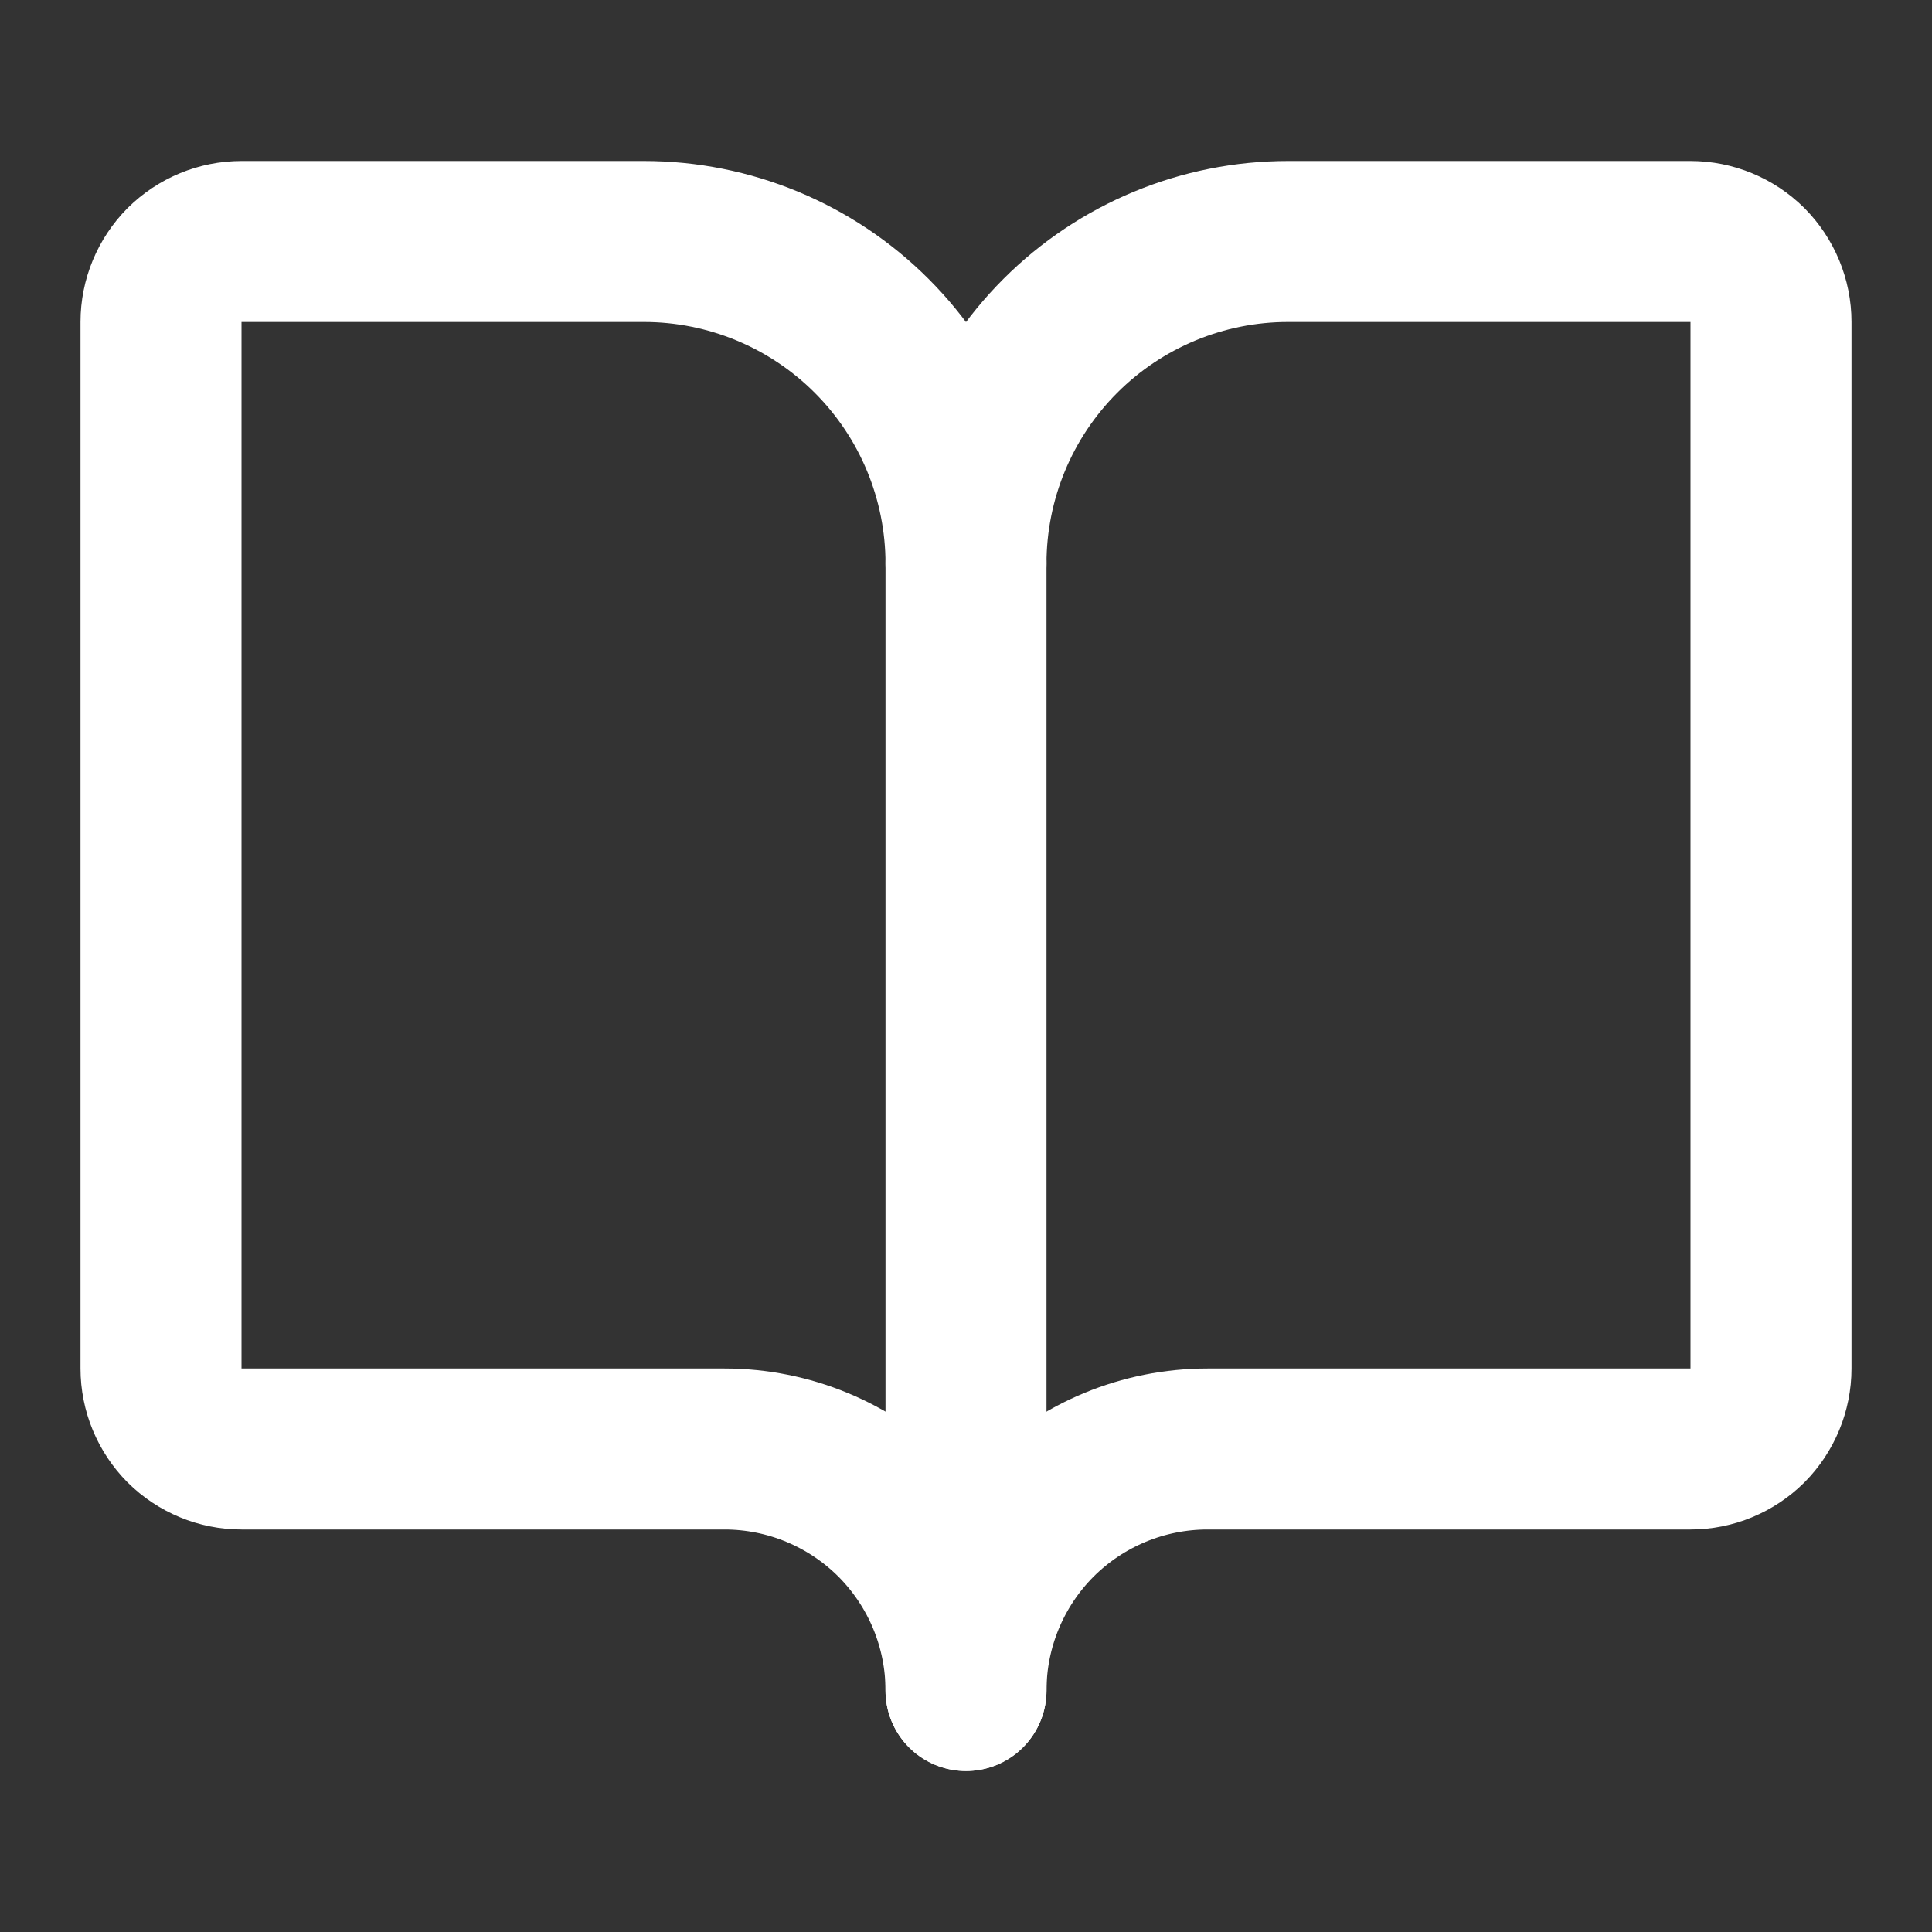
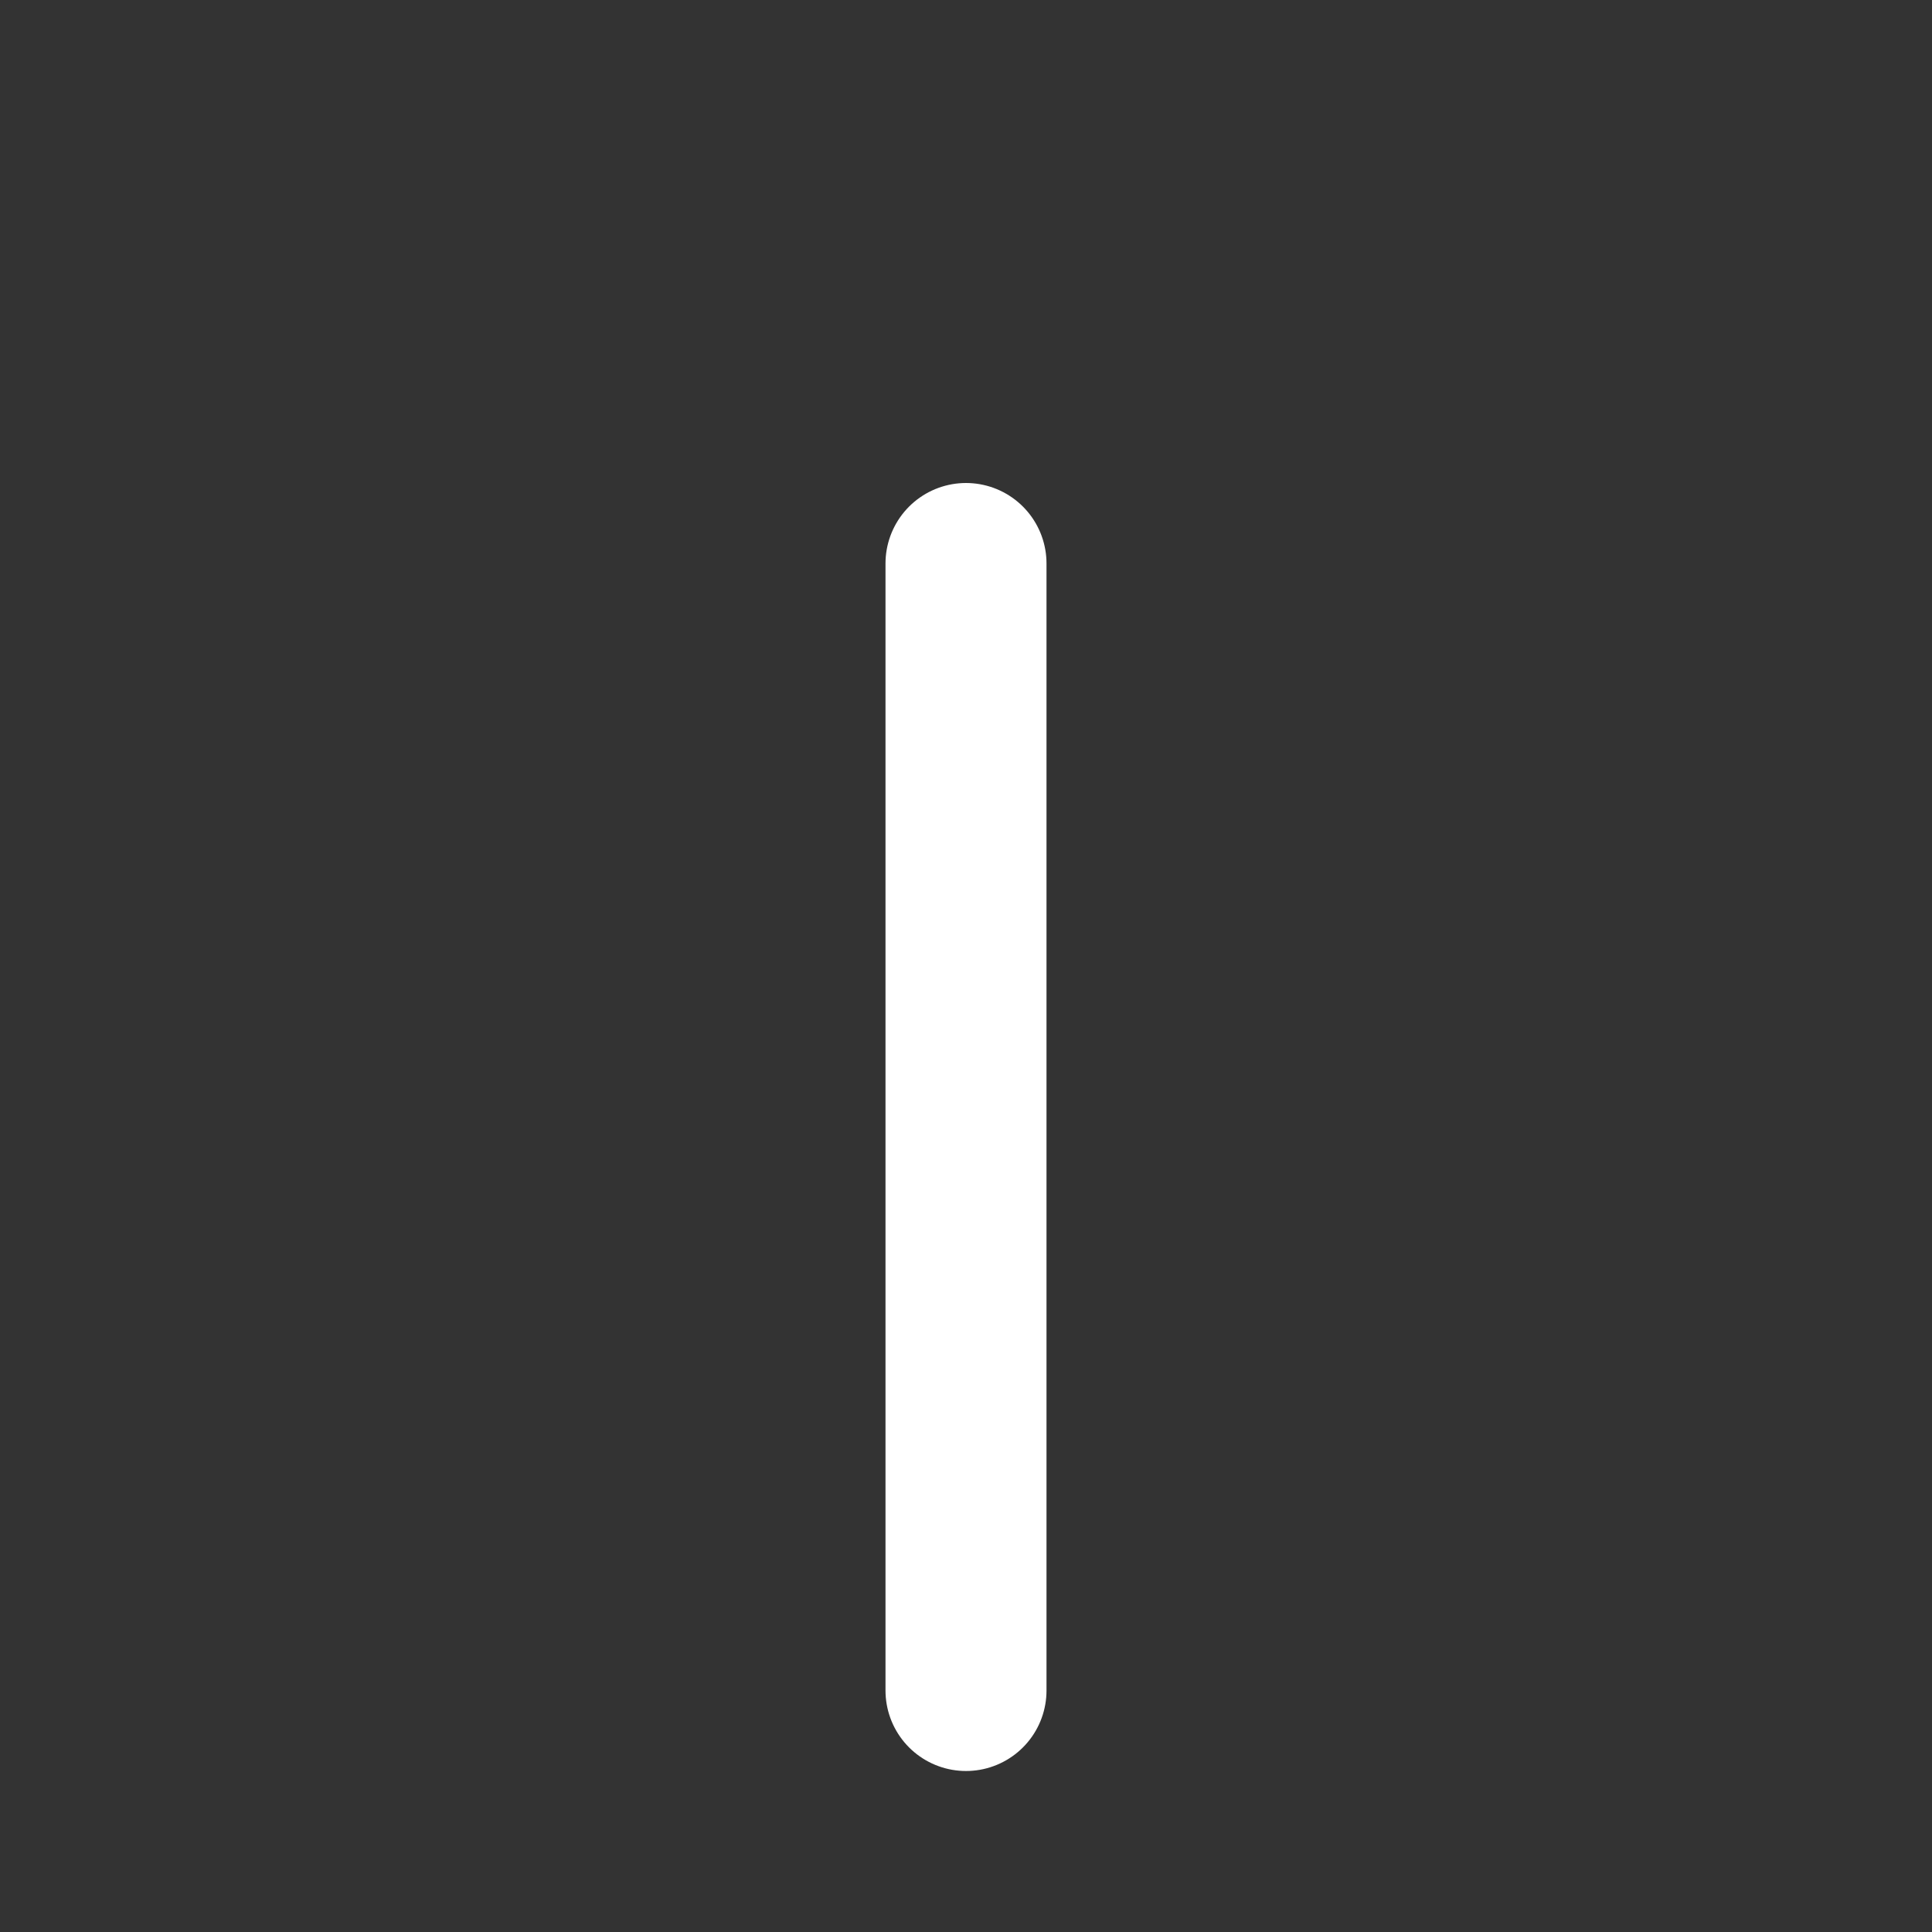
<svg xmlns="http://www.w3.org/2000/svg" width="12" height="12" viewBox="0 0 12 12" fill="none">
  <rect x="0" y="0" width="12" height="12" fill="#333333" stroke="none" />
  <path d="M6 3.5V10.5" stroke="white" stroke-linecap="round" stroke-linejoin="round" />
-   <path d="M1.5 9C1.367 9 1.24 8.947 1.146 8.854C1.053 8.76 1 8.633 1 8.5V2C1 1.867 1.053 1.74 1.146 1.646C1.24 1.553 1.367 1.5 1.5 1.5H4C4.53 1.5 5.039 1.711 5.414 2.086C5.789 2.461 6 2.97 6 3.5C6 2.97 6.211 2.461 6.586 2.086C6.961 1.711 7.47 1.5 8 1.5H10.5C10.633 1.5 10.76 1.553 10.854 1.646C10.947 1.74 11 1.867 11 2V8.5C11 8.633 10.947 8.76 10.854 8.854C10.76 8.947 10.633 9 10.5 9H7.5C7.102 9 6.721 9.158 6.439 9.439C6.158 9.721 6 10.102 6 10.5C6 10.102 5.842 9.721 5.561 9.439C5.279 9.158 4.898 9 4.5 9H1.5Z" stroke="white" stroke-linecap="round" stroke-linejoin="round" />
</svg>